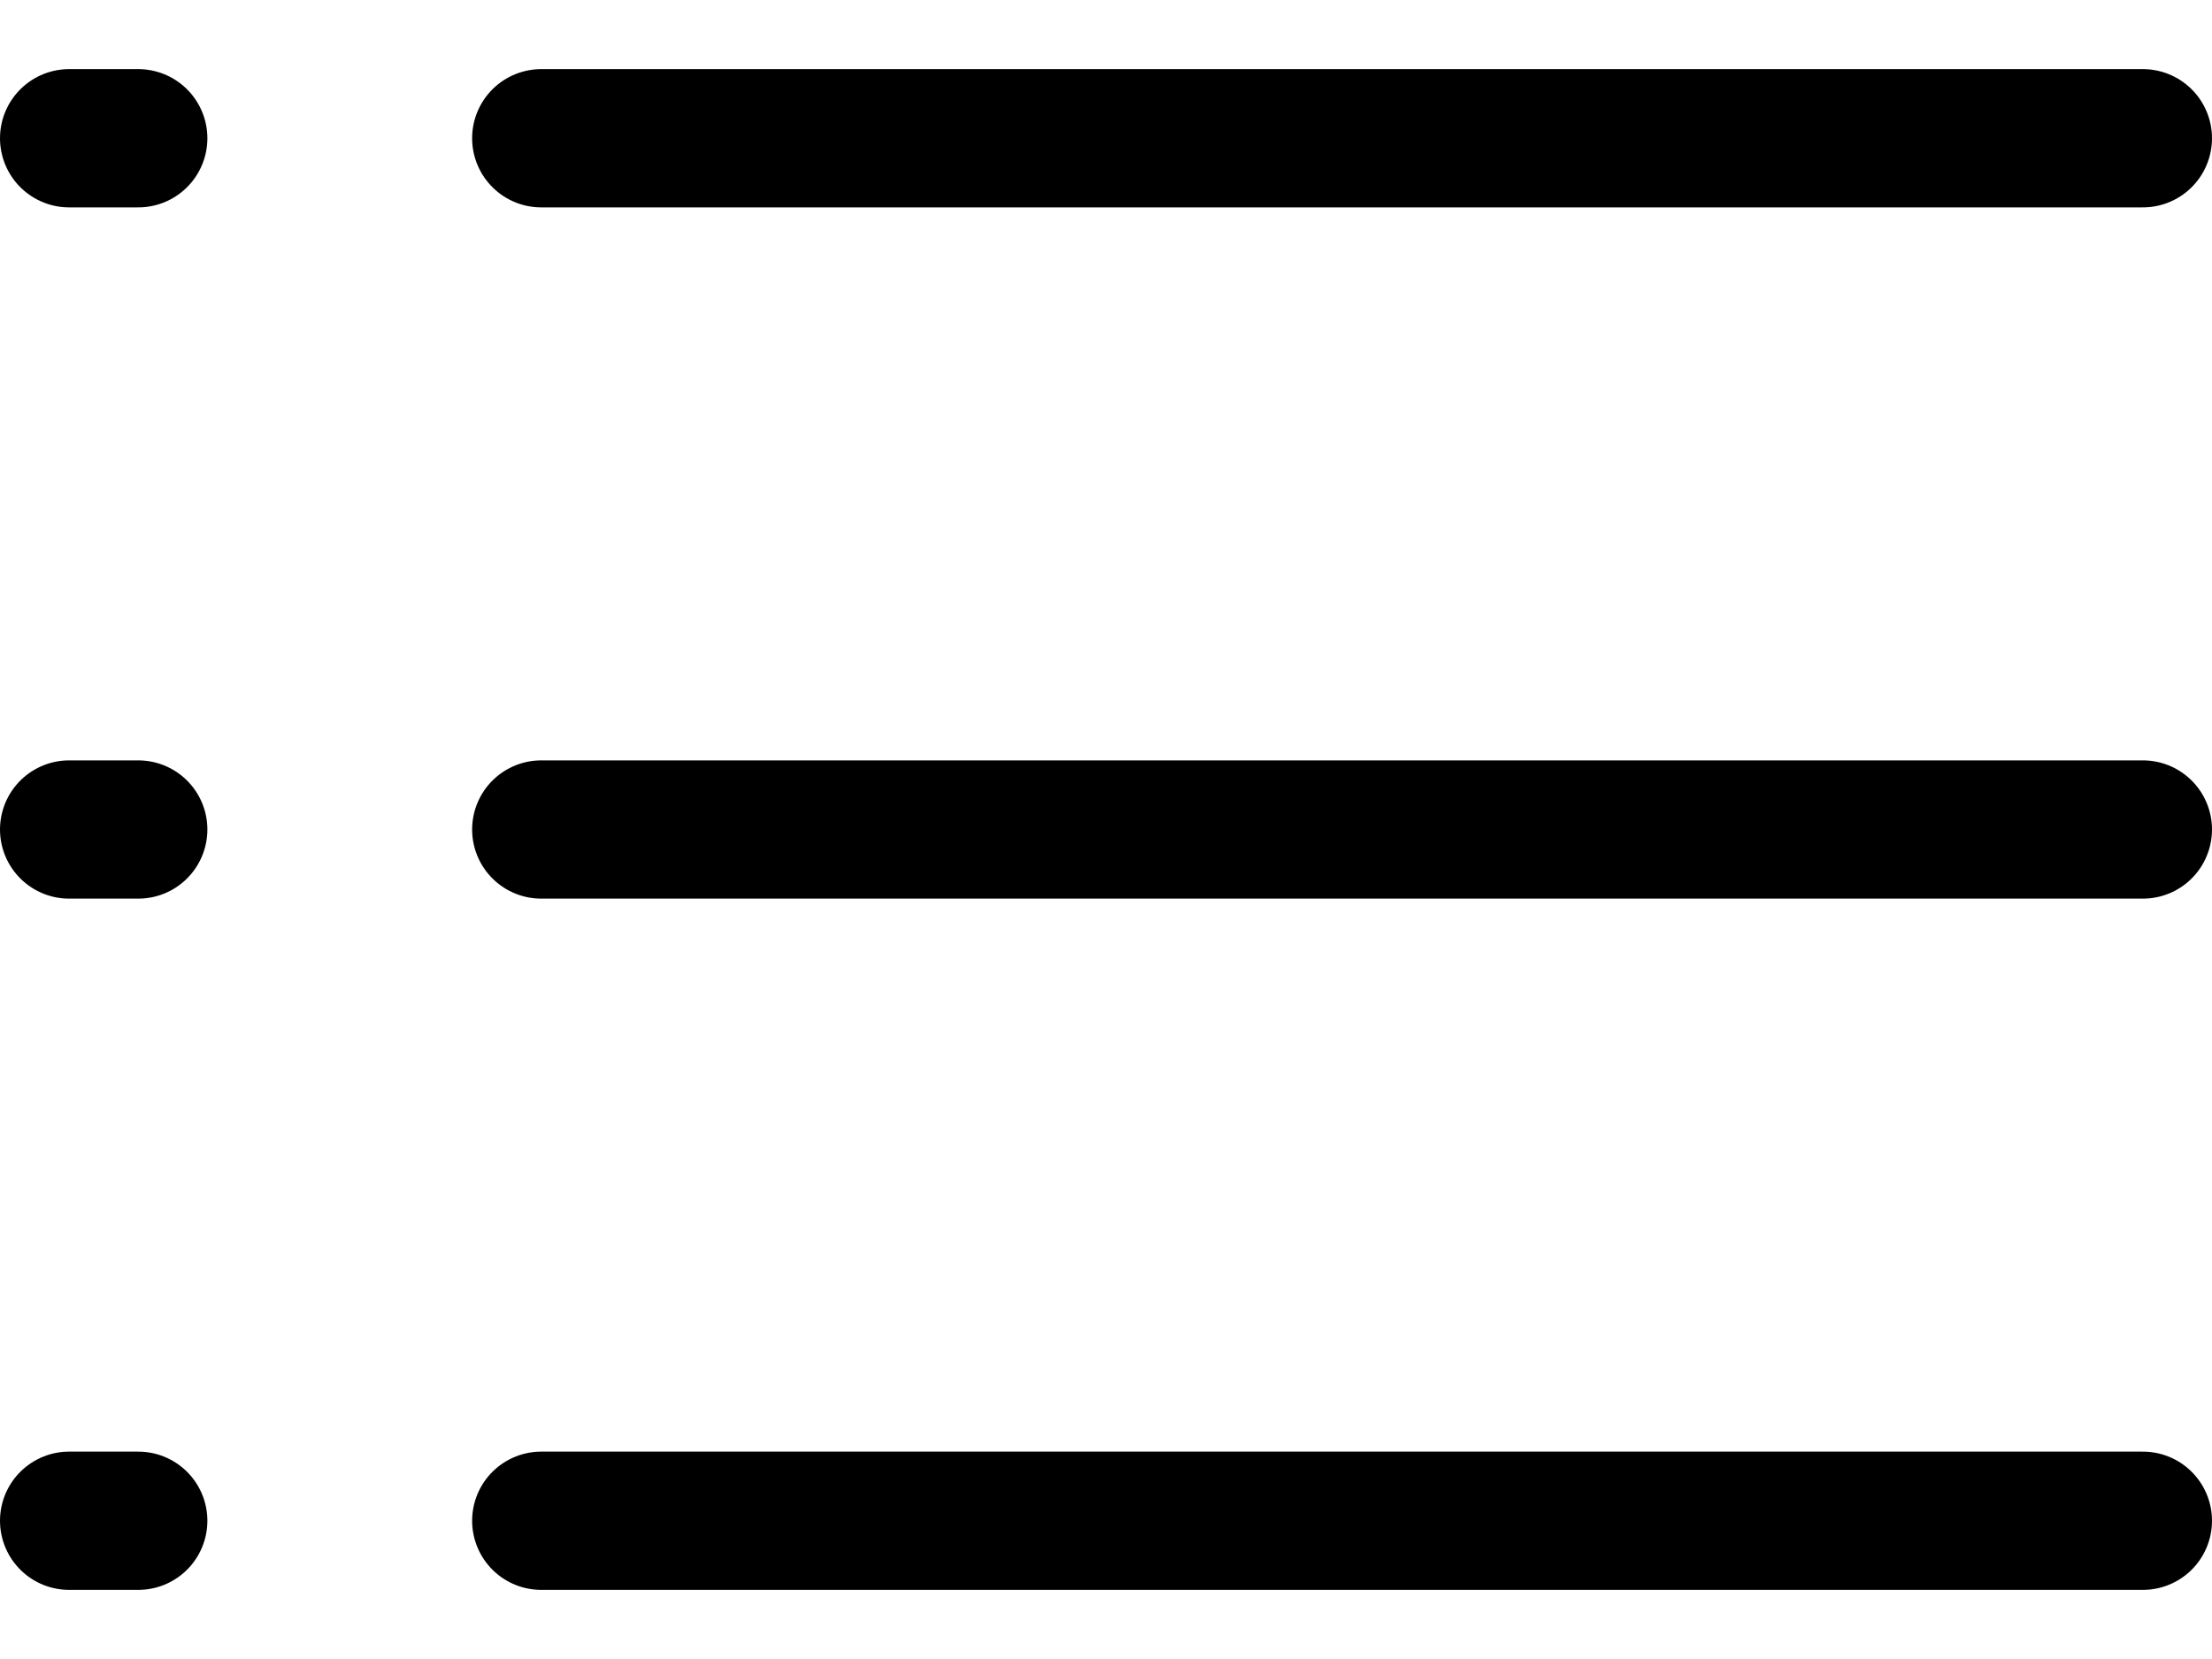
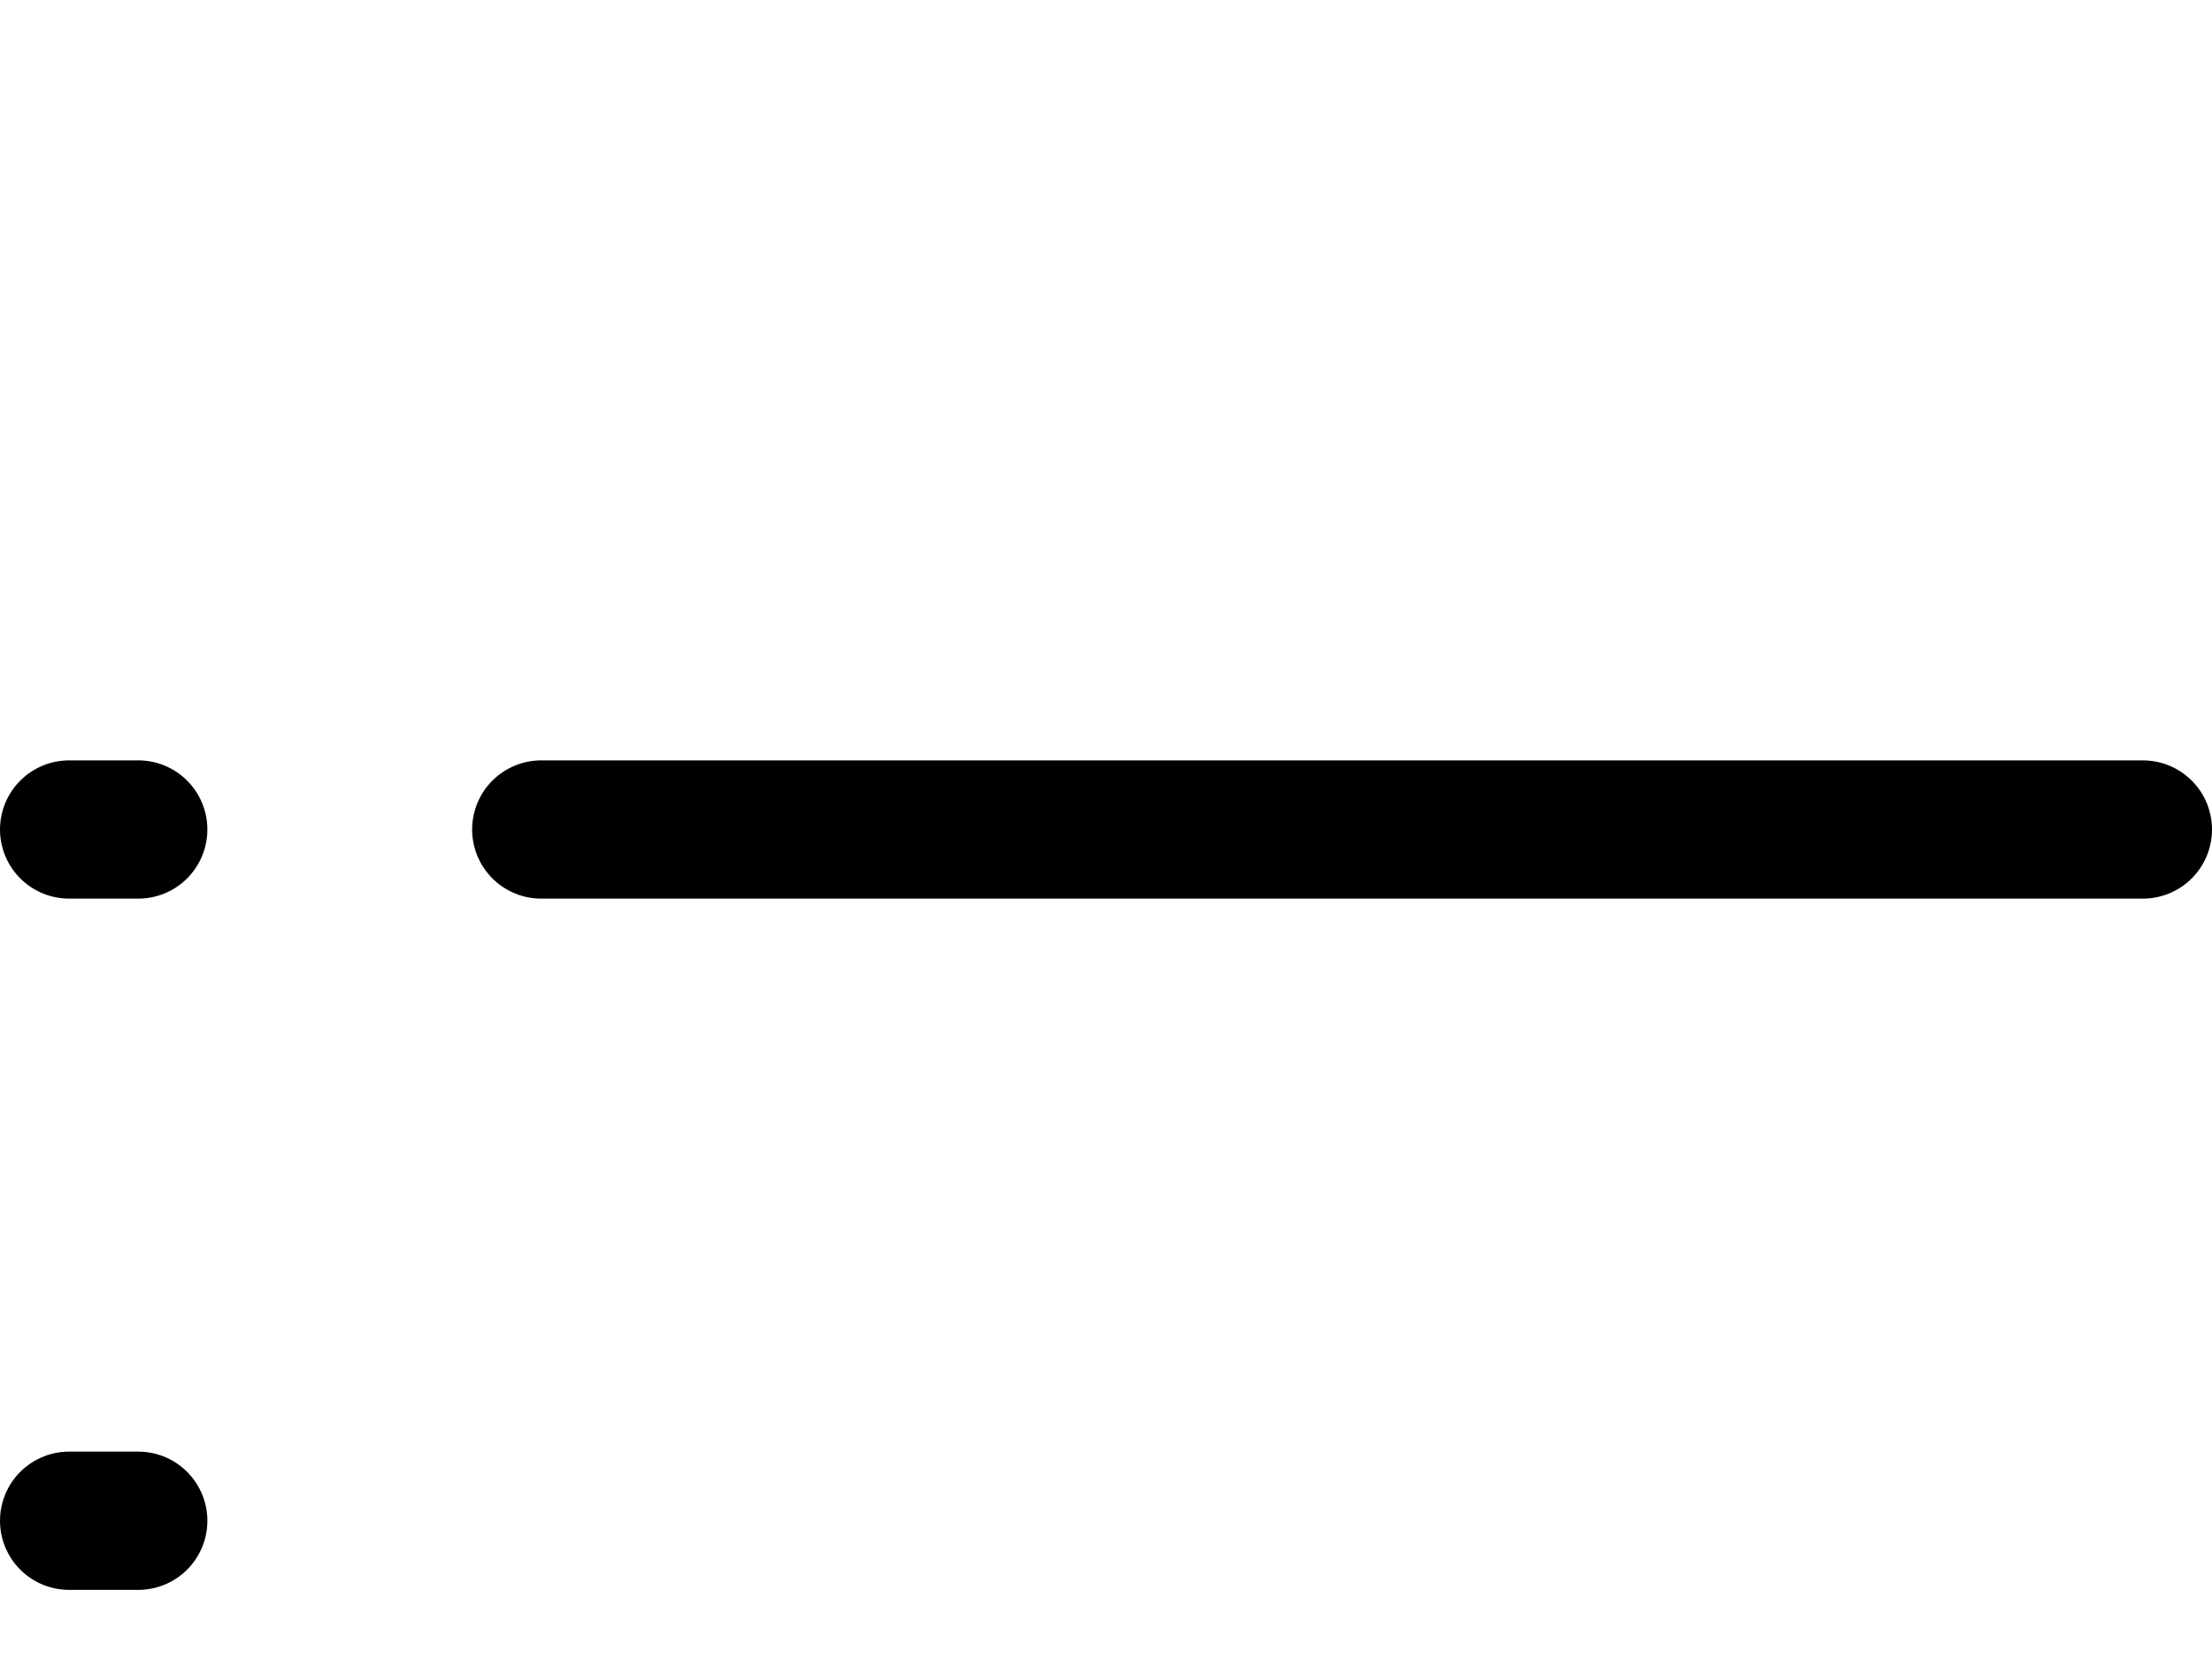
<svg xmlns="http://www.w3.org/2000/svg" width="16px" height="12px" viewBox="0 0 16 12" version="1.1">
  <title>Group 4</title>
  <desc>Created with Sketch.</desc>
  <g id="hub-page-final" stroke="none" stroke-width="1" fill="none" fill-rule="evenodd" stroke-linecap="round">
    <g id="NTLive-menu" transform="translate(-1351, -555)" stroke="#000000">
      <g id="Group-4" transform="translate(1351, 555)">
        <g id="Group-2" transform="translate(0, 10)">
-           <line x1="3.915" y1="1" x2="15.5" y2="1" id="Path" />
          <line x1="0.5" y1="1" x2="1" y2="1" id="Path" />
        </g>
        <g id="Group-2" transform="translate(0, 5)">
          <line x1="3.915" y1="1" x2="15.5" y2="1" id="Path" />
          <line x1="0.5" y1="1" x2="1" y2="1" id="Path" />
        </g>
        <g id="Group-2">
-           <line x1="3.915" y1="1" x2="15.5" y2="1" id="Path" />
-           <line x1="0.5" y1="1" x2="1" y2="1" id="Path" />
-         </g>
+           </g>
      </g>
    </g>
  </g>
</svg>